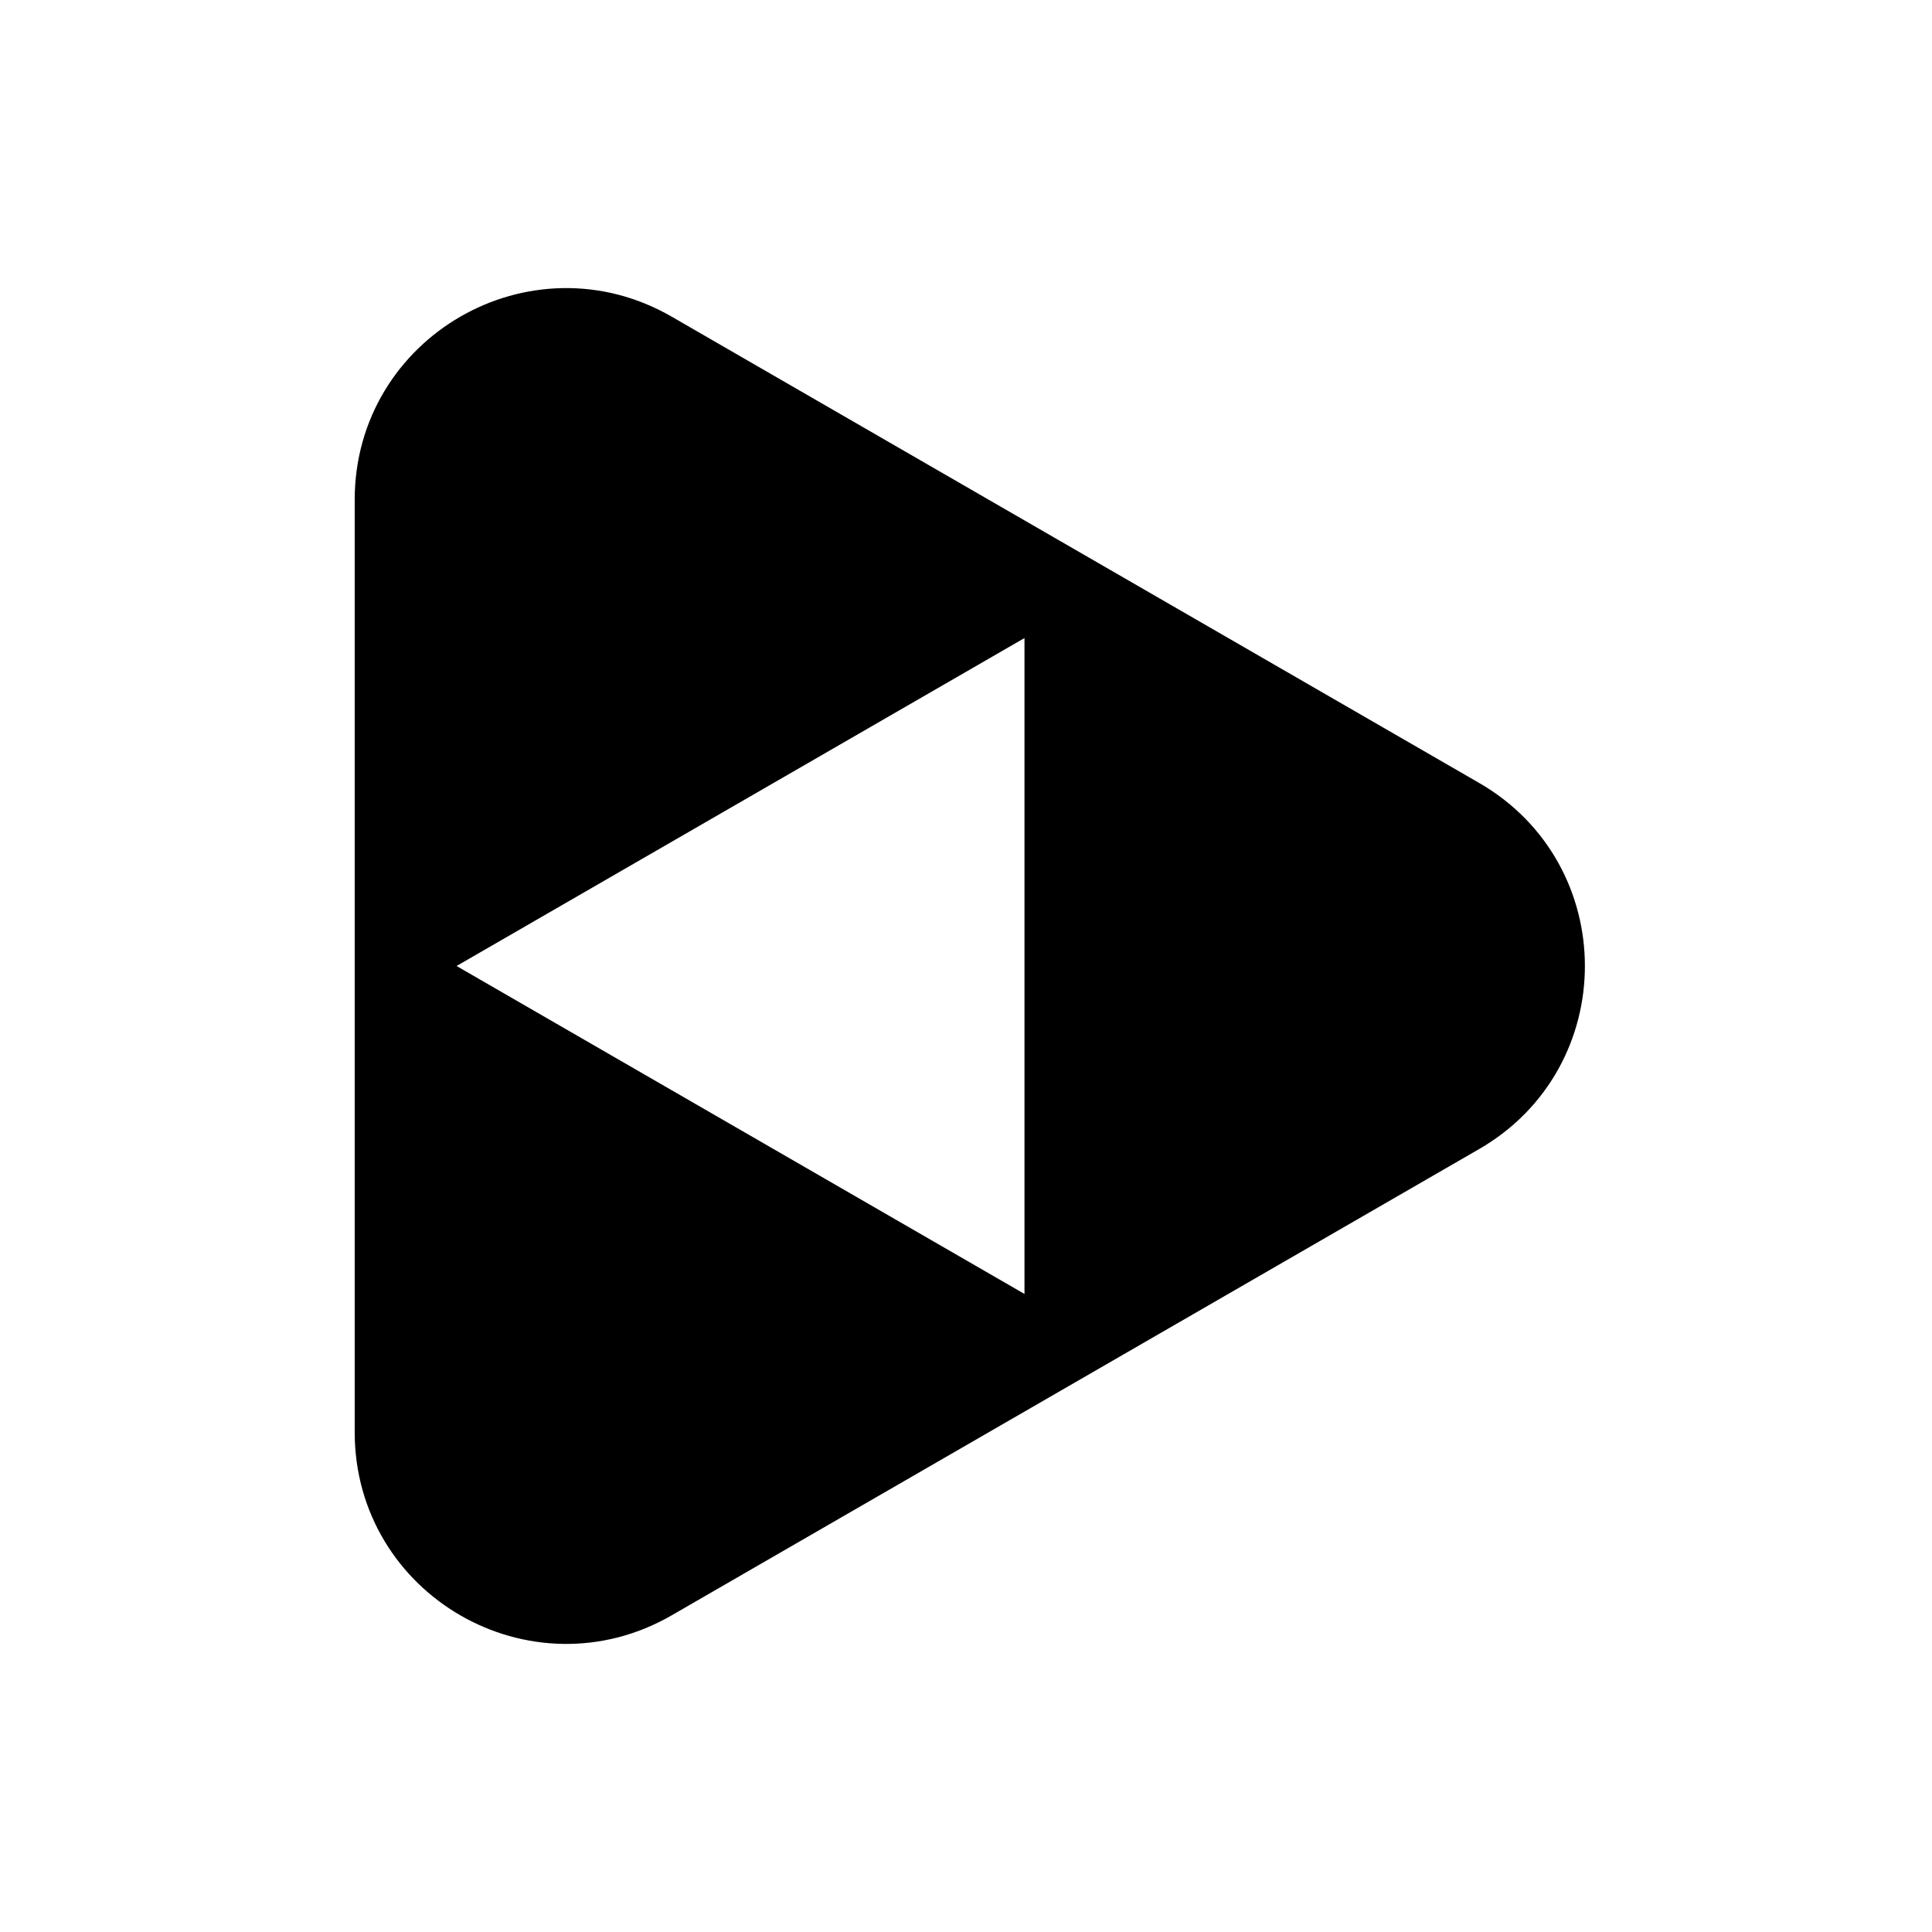
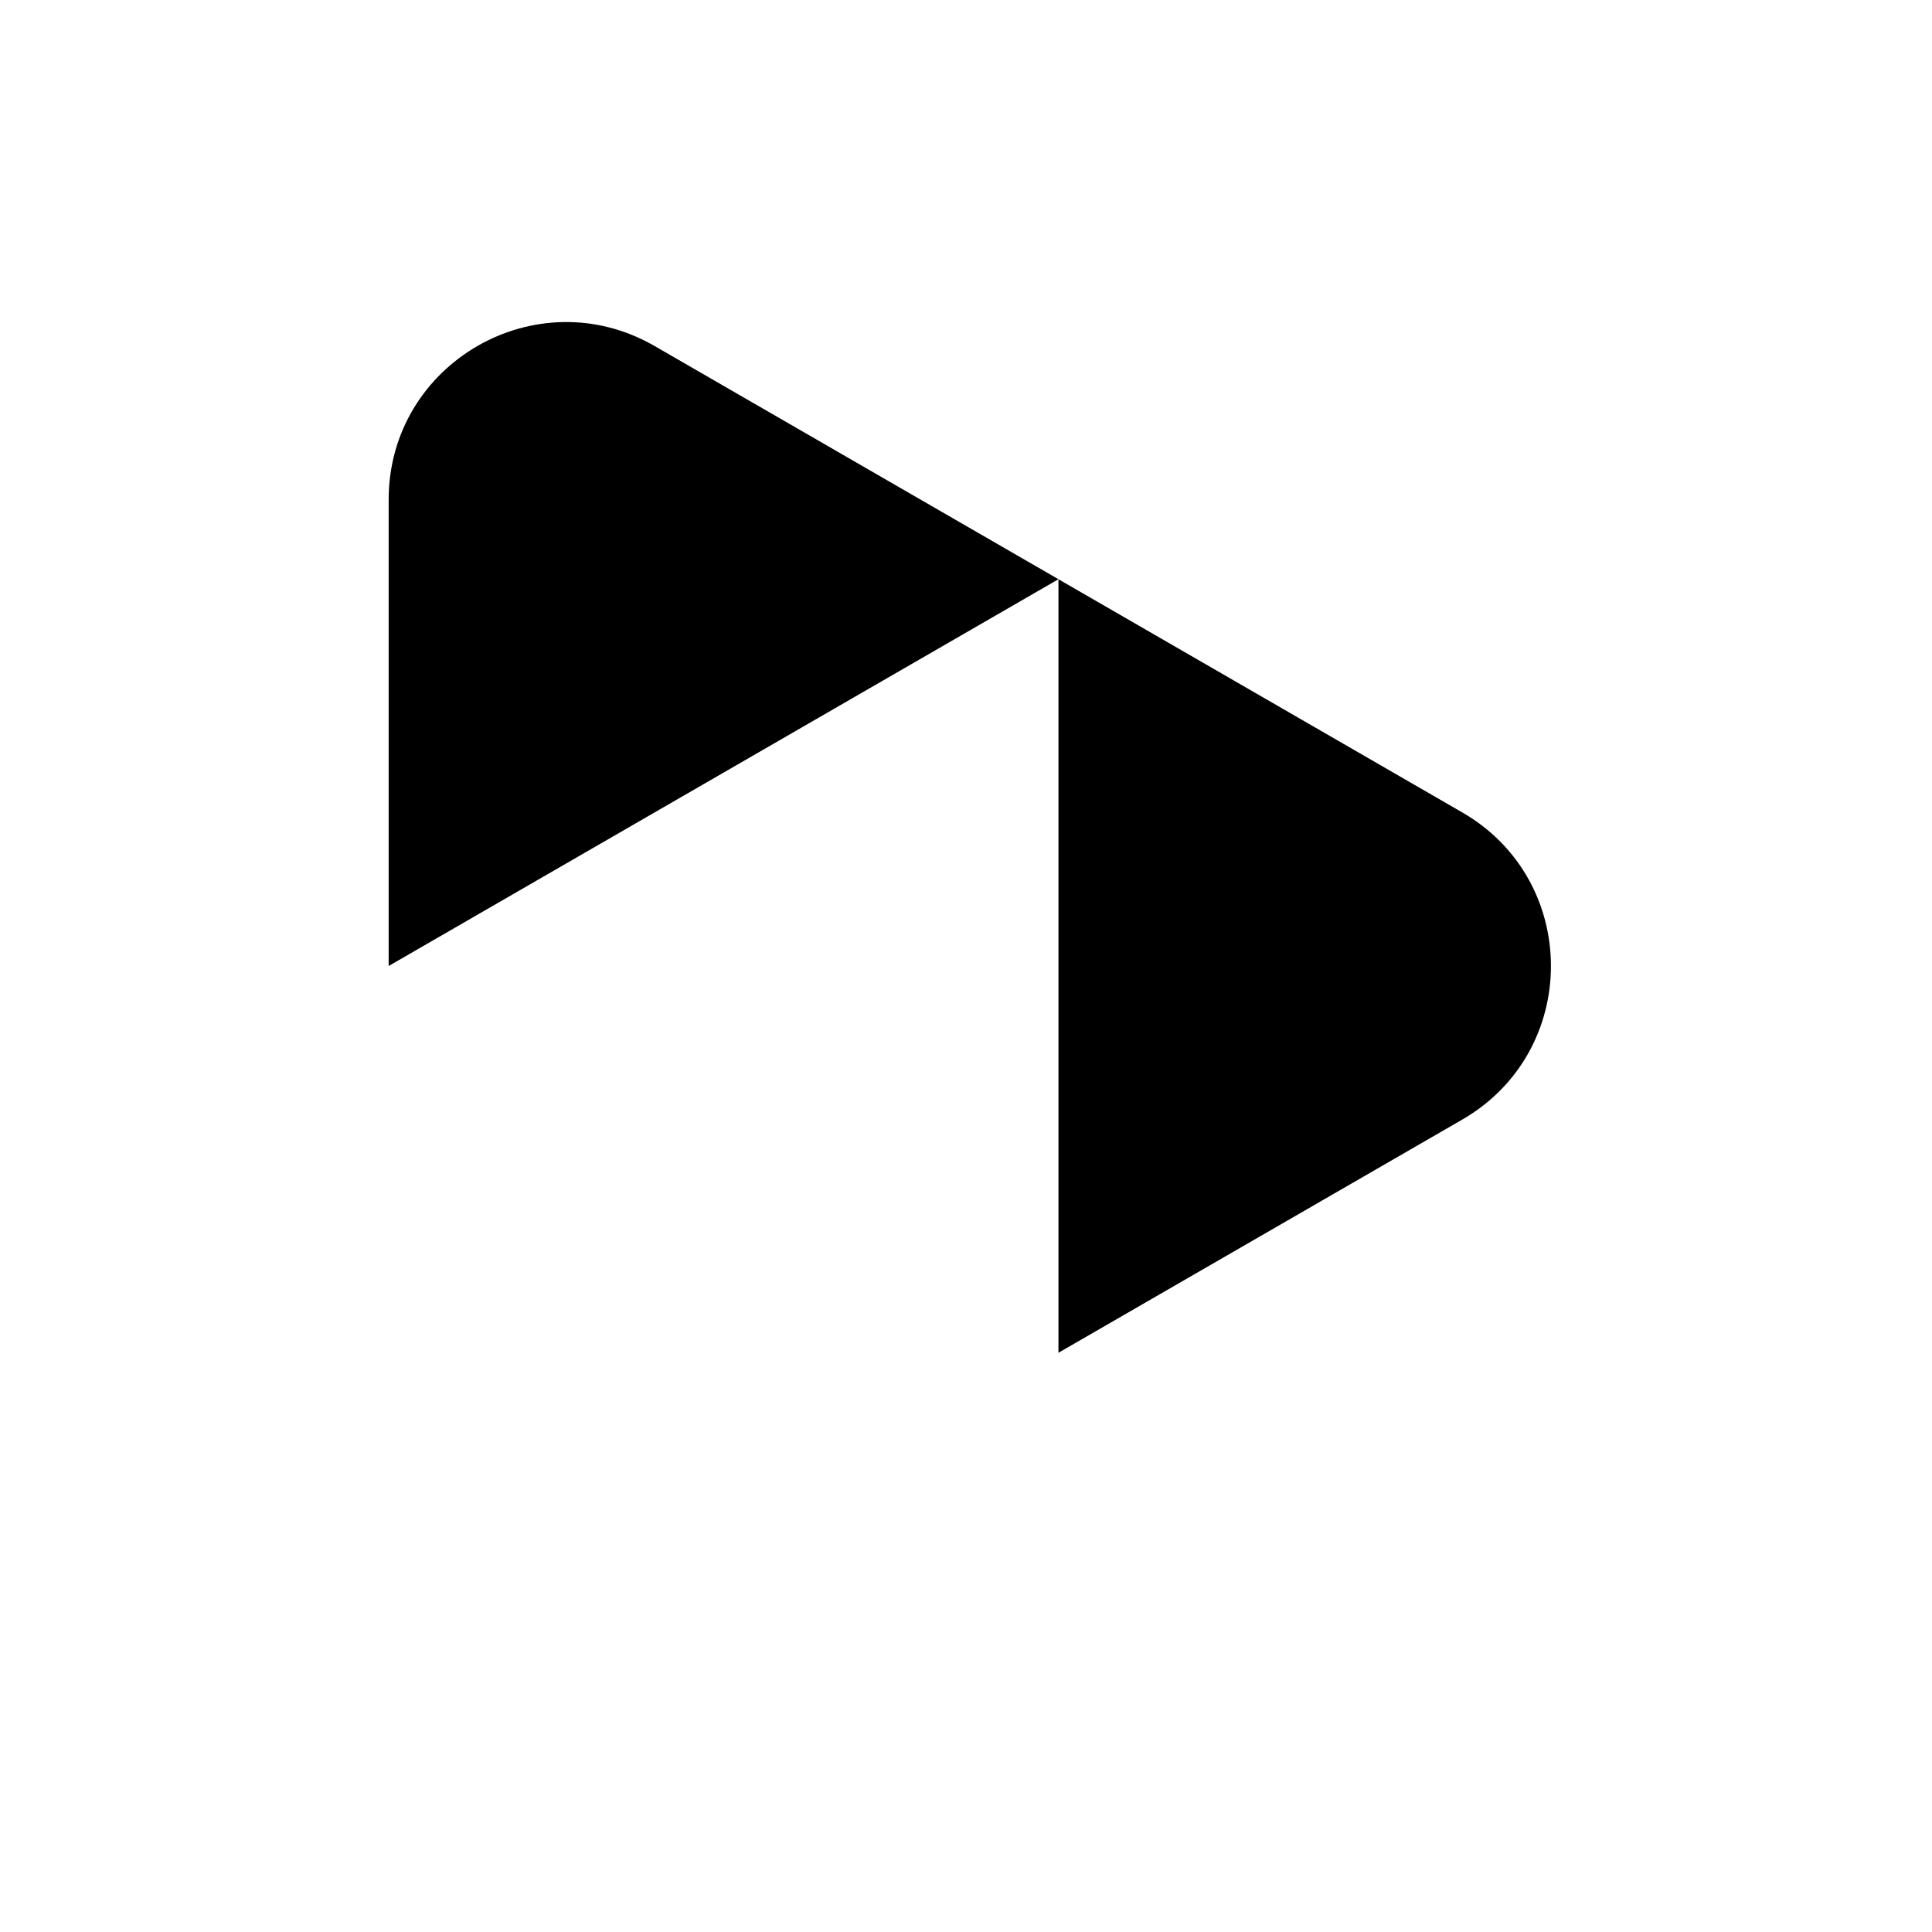
<svg xmlns="http://www.w3.org/2000/svg" width="512" height="512" viewBox="0 0 512 512" fill="none">
-   <path d="M280.5 358.5L173.503 420.287C142.17 438.381 103 415.768 103 379.586L103 256L280.5 358.5Z" fill="black" />
  <path d="M280.5 153.5L103 256L103 132.414C103 96.232 142.17 73.619 173.504 91.713L280.5 153.5Z" fill="black" />
  <path d="M387.518 215.299C418.846 233.39 418.846 278.61 387.517 296.701L280.5 358.5L280.5 153.5L387.518 215.299Z" fill="black" />
-   <path d="M280.5 358.5L173.503 420.287C142.17 438.381 103 415.768 103 379.586L103 256M280.5 358.5L103 256M280.5 358.5L387.517 296.701C418.846 278.61 418.846 233.39 387.518 215.299L280.5 153.5M280.5 358.5L280.5 153.5M103 256L280.5 153.5M103 256L103 132.414C103 96.232 142.17 73.619 173.504 91.713L280.5 153.5" stroke="black" stroke-width="18" />
</svg>